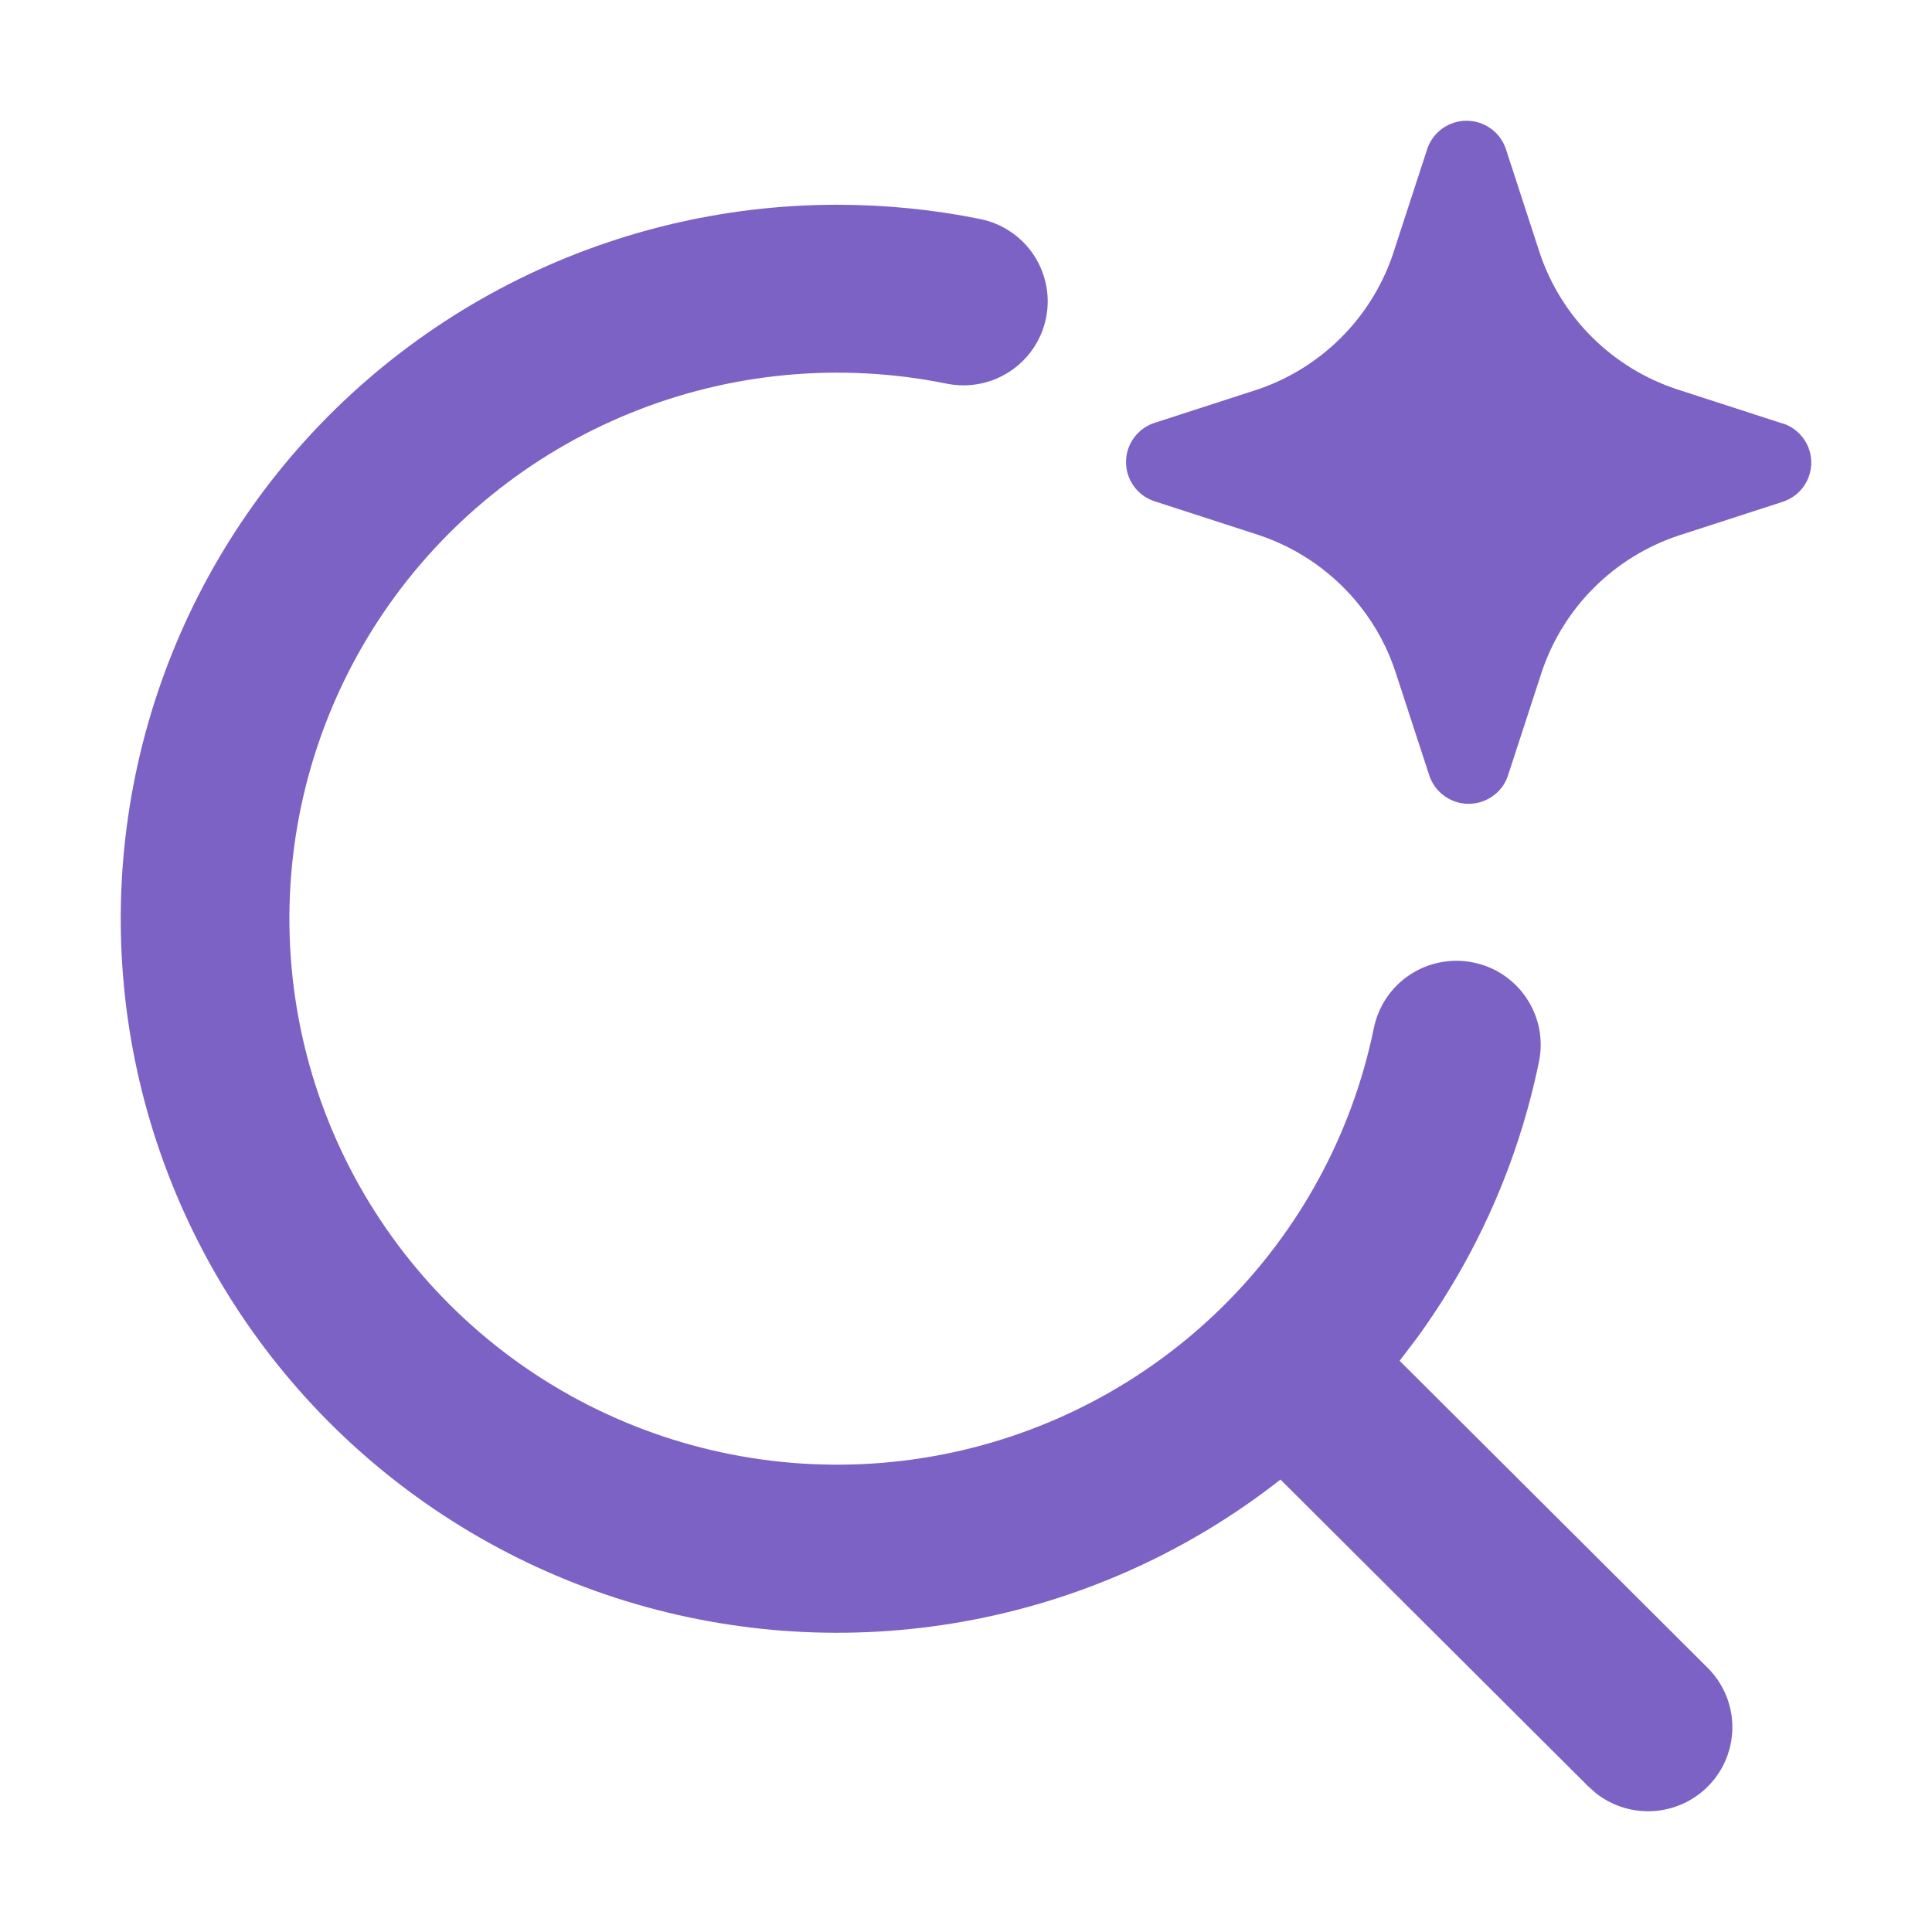
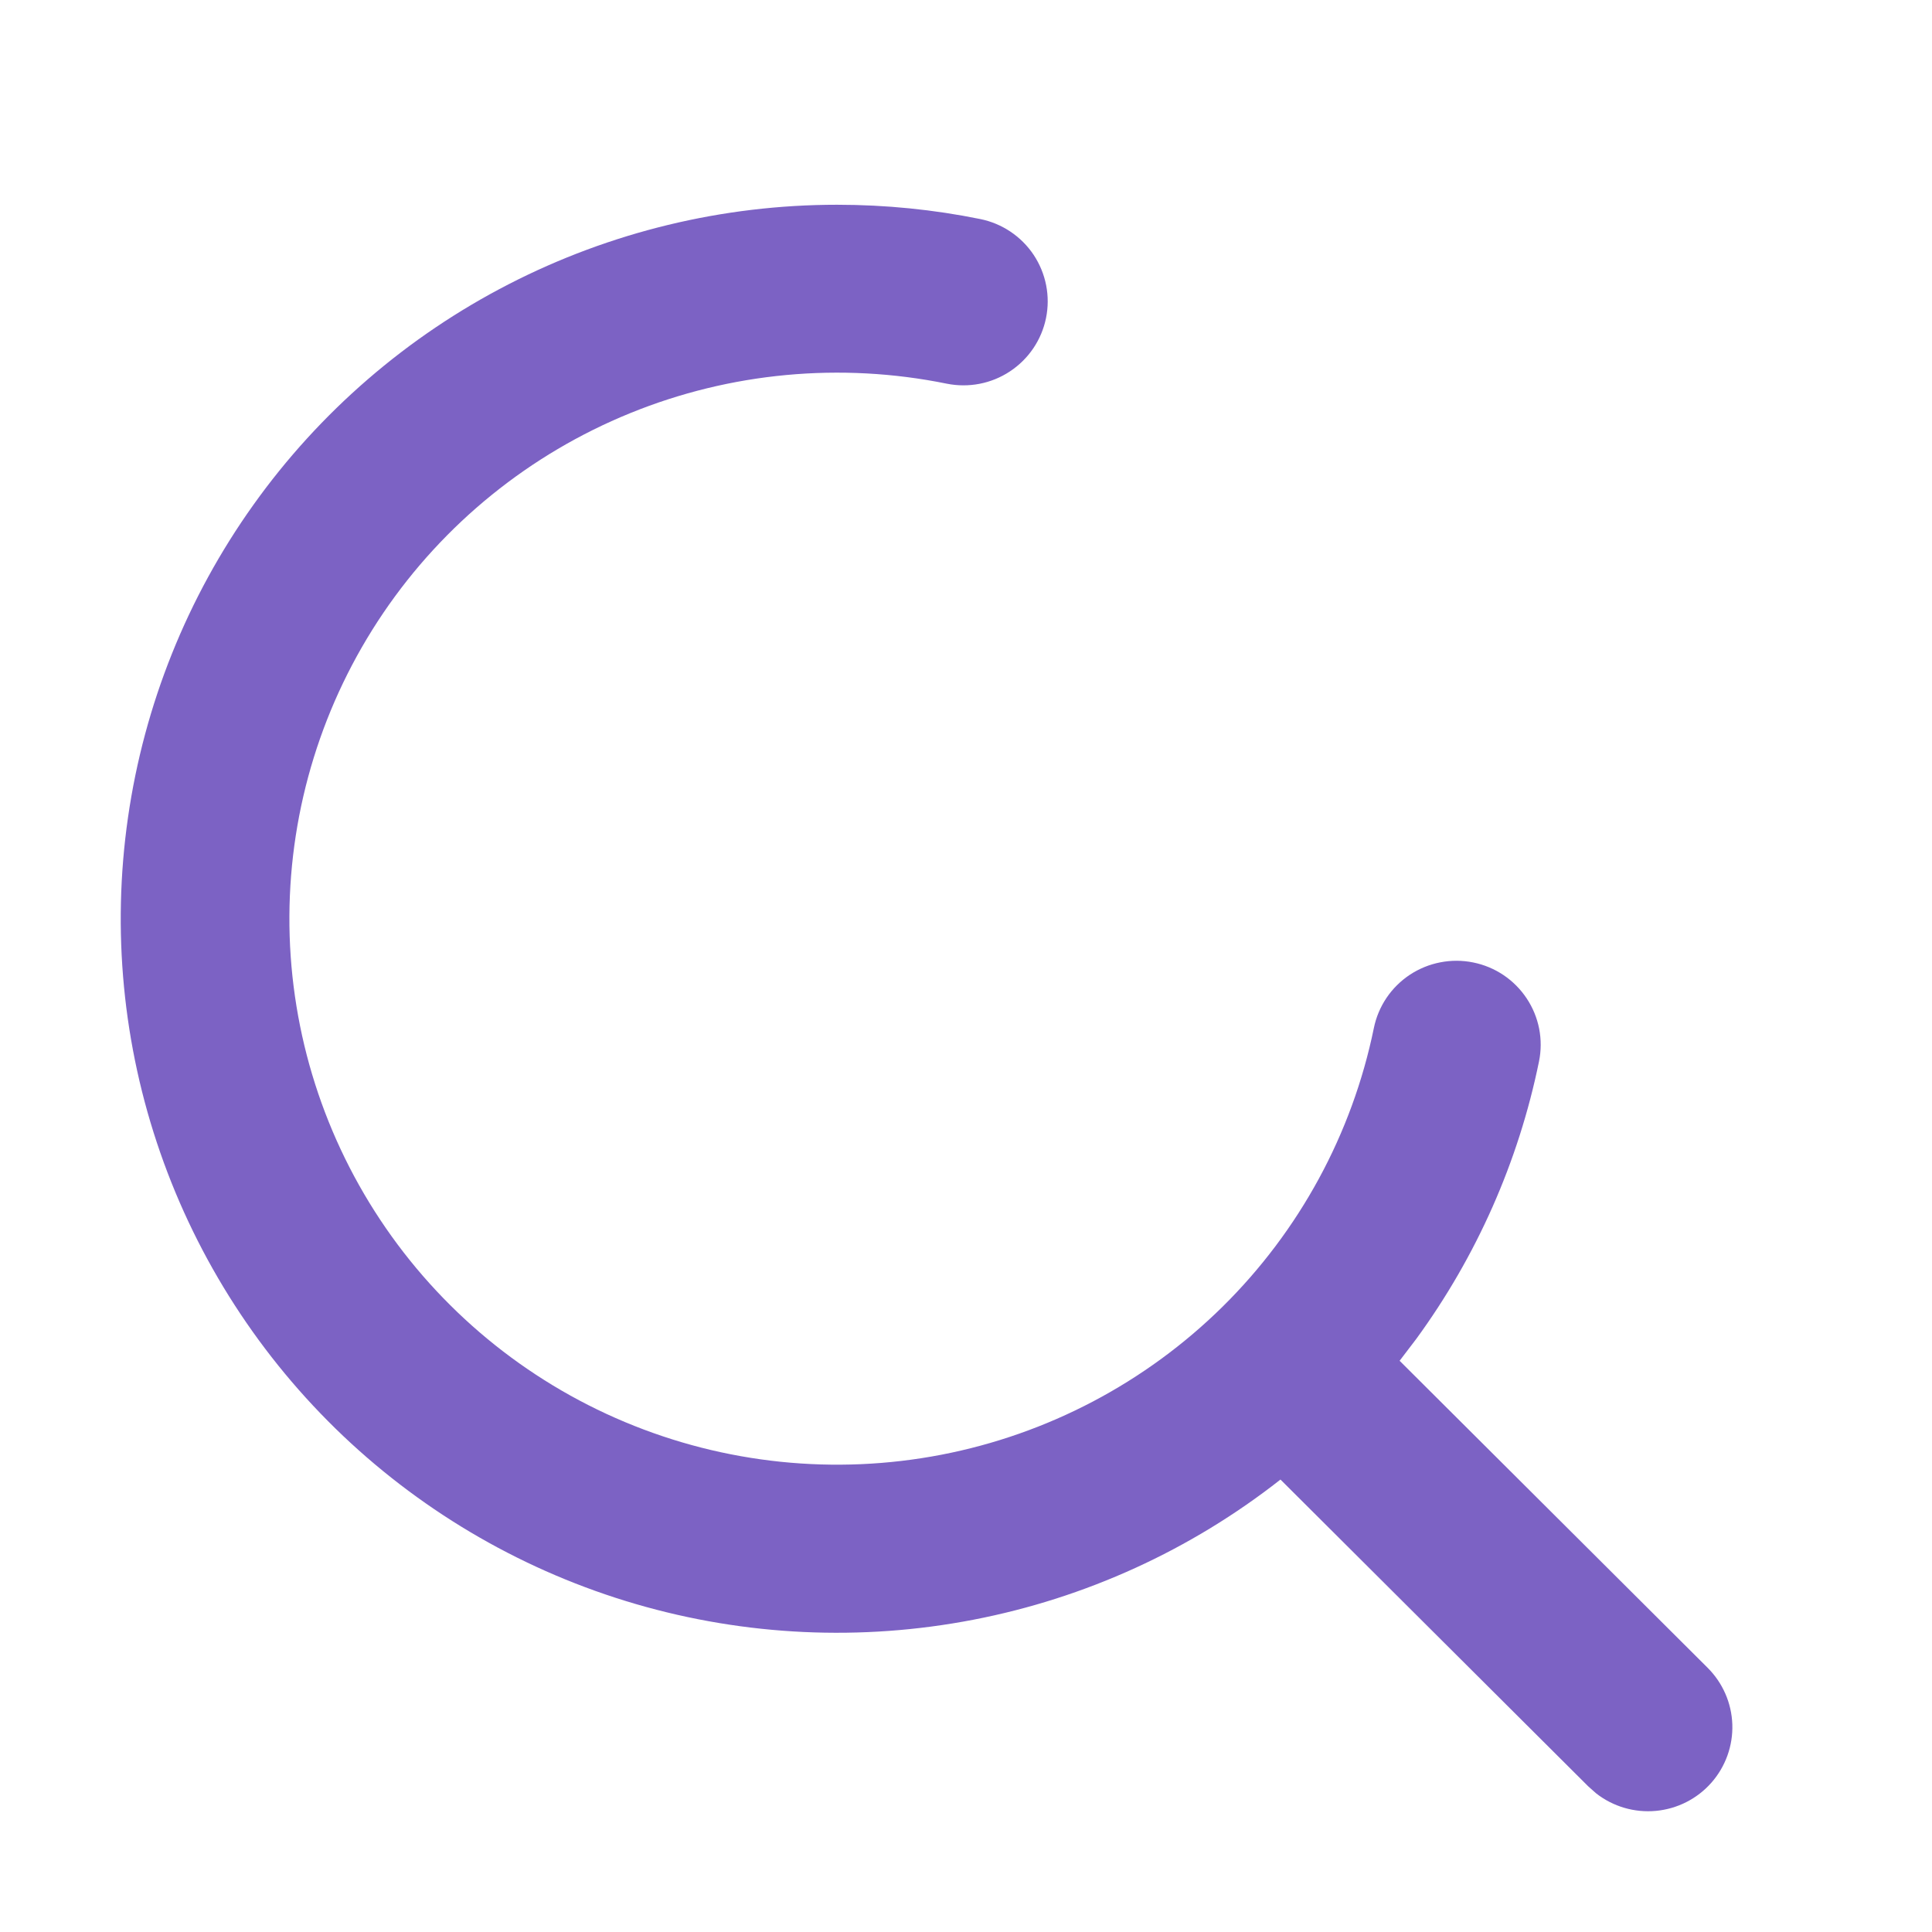
<svg xmlns="http://www.w3.org/2000/svg" width="48" height="48" viewBox="0 0 48 48" fill="none">
  <path fill-rule="evenodd" clip-rule="evenodd" d="M20.796 5.087C22.01 5.087 23.203 5.208 24.353 5.442C24.897 5.552 25.375 5.873 25.682 6.334C25.988 6.796 26.099 7.36 25.988 7.902C25.878 8.445 25.555 8.921 25.092 9.227C24.63 9.533 24.064 9.642 23.52 9.532C20.882 8.996 18.145 9.251 15.653 10.266C13.162 11.28 11.028 13.008 9.521 15.231C8.015 17.454 7.204 20.073 7.19 22.755C7.176 25.438 7.961 28.065 9.445 30.303C10.929 32.541 13.045 34.291 15.526 35.33C18.007 36.37 20.742 36.652 23.384 36.143C26.027 35.633 28.458 34.354 30.372 32.467C32.285 30.58 33.594 28.17 34.133 25.542C34.188 25.273 34.295 25.018 34.448 24.791C34.602 24.563 34.799 24.369 35.028 24.217C35.258 24.066 35.514 23.961 35.784 23.909C36.054 23.856 36.332 23.857 36.601 23.912C36.871 23.966 37.127 24.073 37.355 24.226C37.583 24.38 37.778 24.576 37.93 24.805C38.082 25.033 38.187 25.289 38.24 25.558C38.292 25.827 38.291 26.104 38.236 26.372C37.727 28.861 36.686 31.212 35.186 33.266L34.773 33.808L42.42 41.43C42.799 41.805 43.021 42.31 43.039 42.842C43.057 43.374 42.87 43.893 42.517 44.293C42.164 44.692 41.671 44.942 41.139 44.991C40.607 45.04 40.077 44.885 39.656 44.556L39.459 44.381L31.813 36.759C29.584 38.51 26.967 39.705 24.181 40.242C21.395 40.78 18.52 40.646 15.797 39.852C13.073 39.057 10.58 37.624 8.524 35.674C6.469 33.723 4.912 31.311 3.982 28.638C3.052 25.965 2.777 23.11 3.18 20.31C3.583 17.509 4.651 14.846 6.297 12.541C7.942 10.236 10.117 8.357 12.639 7.061C15.161 5.764 17.958 5.087 20.796 5.087Z" fill="#7C62C4" />
-   <path d="M31.267 13.291C32.277 13.626 33.164 14.253 33.816 15.091C34.19 15.571 34.48 16.112 34.669 16.69L35.517 19.286C35.57 19.435 35.657 19.571 35.772 19.681C35.886 19.791 36.024 19.874 36.176 19.922C36.328 19.97 36.488 19.982 36.645 19.958C36.803 19.934 36.952 19.873 37.082 19.782C37.257 19.661 37.389 19.487 37.459 19.286L38.306 16.69C38.571 15.901 39.016 15.184 39.606 14.597C40.197 14.009 40.917 13.566 41.709 13.304L44.316 12.459C44.516 12.388 44.69 12.257 44.812 12.084C44.935 11.911 45 11.705 45 11.493C45 11.281 44.935 11.075 44.812 10.902C44.69 10.729 44.516 10.598 44.316 10.527L44.263 10.514L41.656 9.669C40.864 9.407 40.144 8.964 39.553 8.376C38.963 7.789 38.518 7.072 38.254 6.283L37.408 3.687C37.337 3.486 37.206 3.312 37.032 3.189C36.858 3.066 36.649 3 36.436 3C36.222 3 36.014 3.066 35.84 3.189C35.666 3.312 35.535 3.486 35.464 3.687L34.617 6.283L34.596 6.347C34.331 7.116 33.893 7.815 33.316 8.391C32.74 8.966 32.039 9.404 31.267 9.669L28.66 10.514C28.46 10.585 28.286 10.716 28.164 10.889C28.041 11.062 27.976 11.268 27.976 11.48C27.976 11.692 28.041 11.898 28.164 12.071C28.286 12.244 28.46 12.375 28.66 12.446L31.267 13.291Z" fill="#7C62C4" />
</svg>